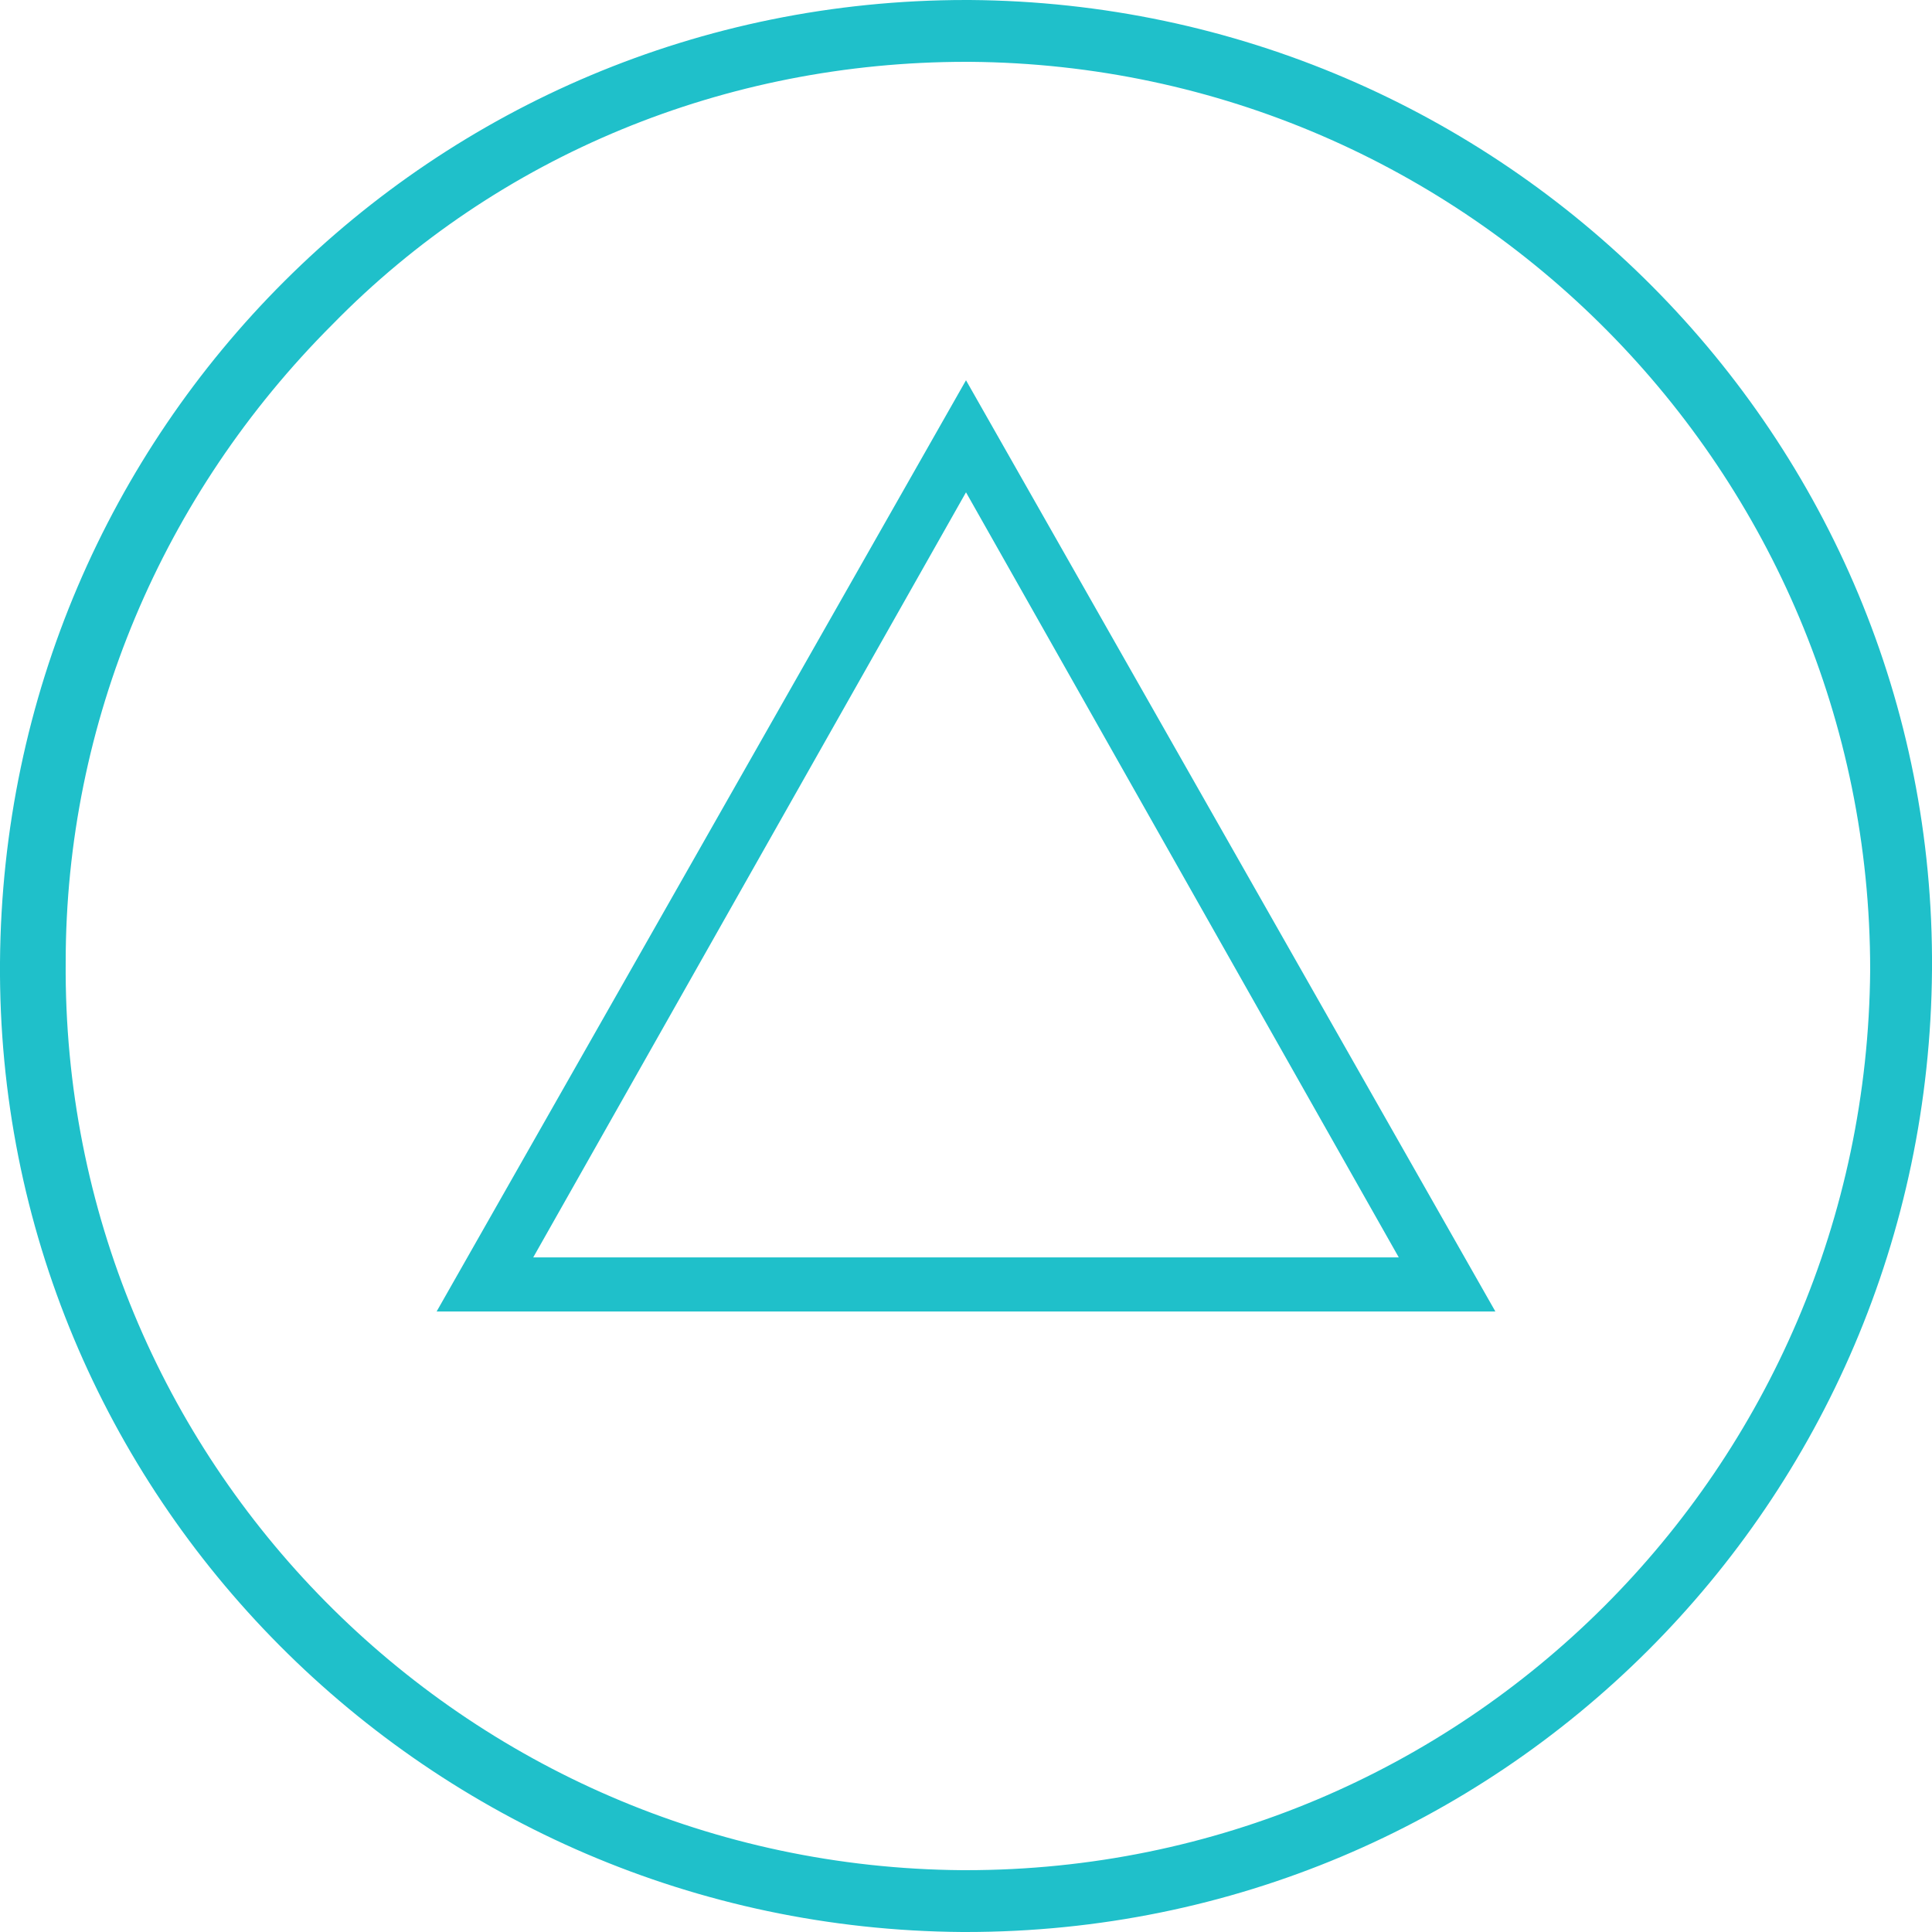
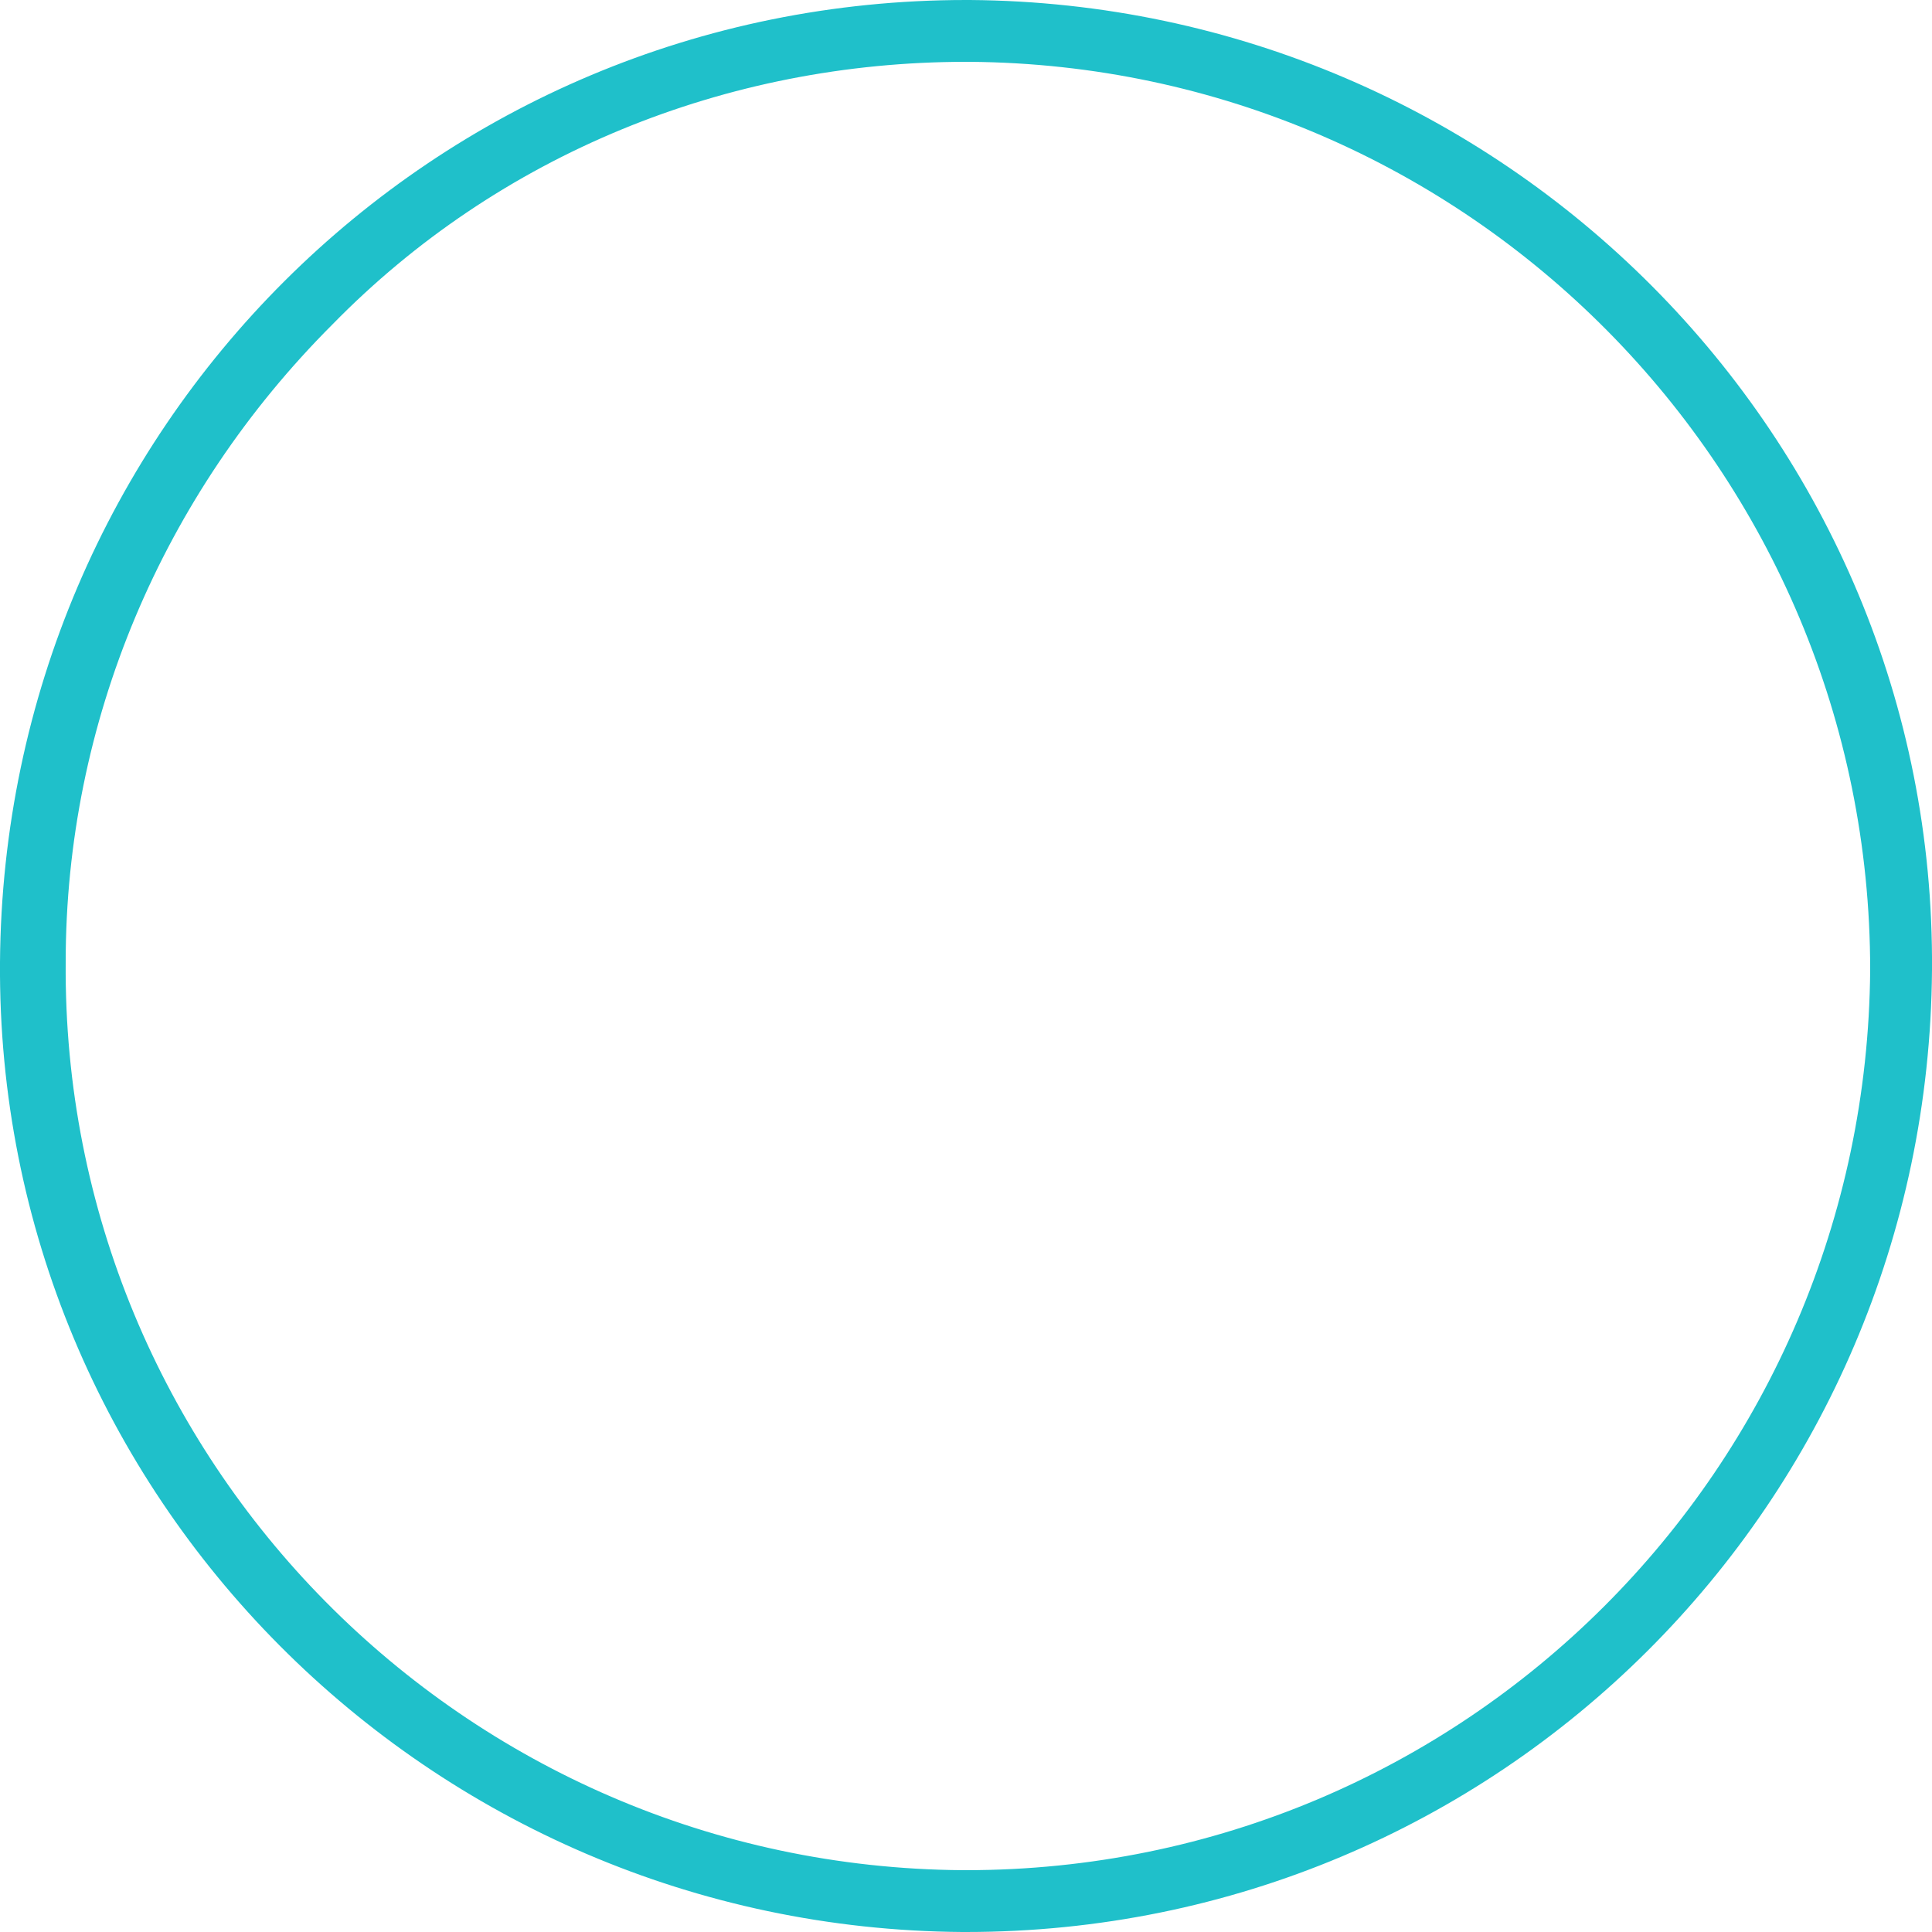
<svg xmlns="http://www.w3.org/2000/svg" version="1.1" id="Camada_1" x="0px" y="0px" viewBox="0 0 50 50" style="enable-background:new 0 0 50 50;" xml:space="preserve">
  <style type="text/css">
	.st0{fill:#1FC0CA;}
</style>
  <g transform="translate(11.3 11.841)">
-     <path class="st0" d="M13.7,0.9l11.2,19.8H2.5L13.7,0.9z M13.7-2L0,22.1h27.4L13.7-2z" />
-   </g>
+     </g>
  <path class="st0" d="M25,50h-0.1C11.1,49.9-0.1,38.7,0,24.9C0.1,11.1,11.2,0,25,0h0.1C38.9,0.1,50.1,11.3,50,25.1  C49.9,38.9,38.8,50,25,50 M24.9,48.4H25c12.9,0,23.3-10.4,23.4-23.3C48.4,12.2,38,1.7,25.1,1.6H25C18.8,1.6,12.9,4,8.6,8.4  c-4.4,4.4-6.9,10.3-6.9,16.5C1.6,37.8,12,48.3,24.9,48.4" />
</svg>